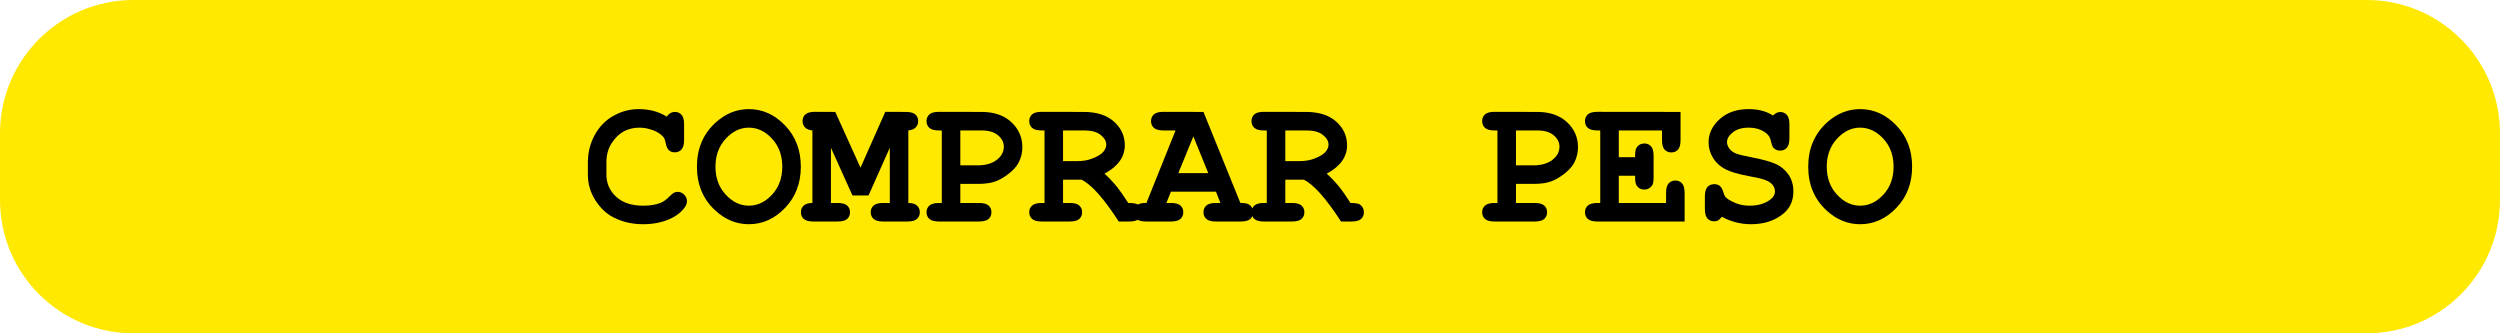
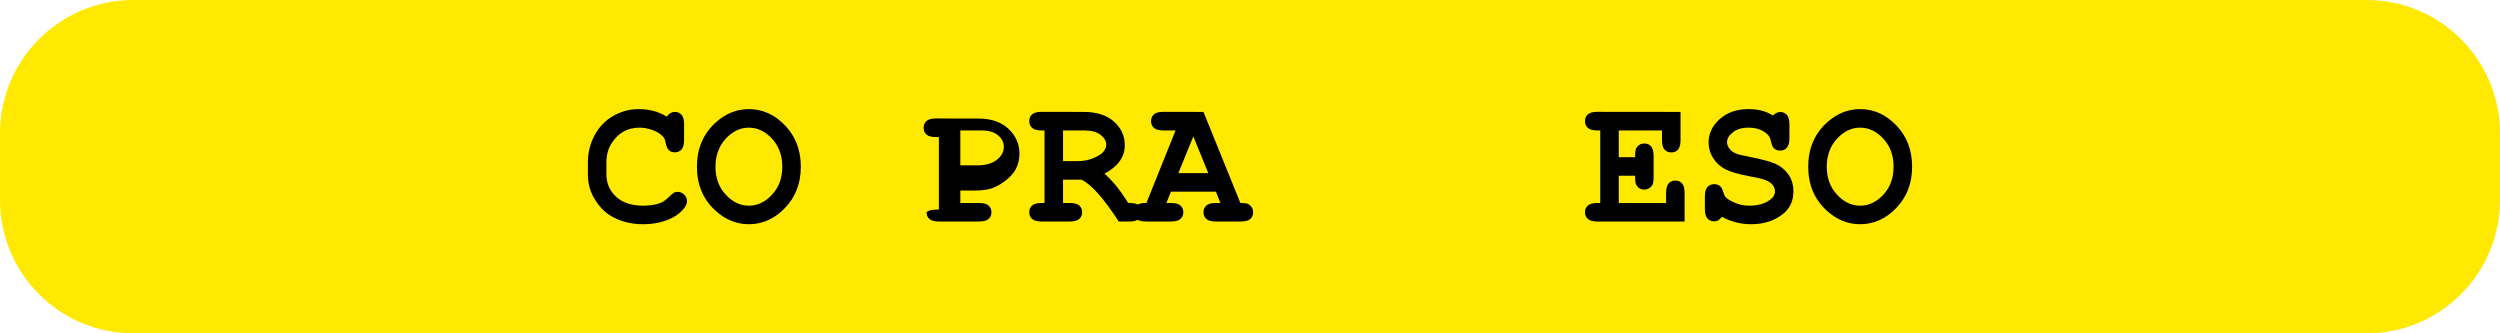
<svg xmlns="http://www.w3.org/2000/svg" width="100%" height="100%" viewBox="0 0 450 60" version="1.1" xml:space="preserve" style="fill-rule:evenodd;clip-rule:evenodd;stroke-linejoin:round;stroke-miterlimit:2;">
  <path d="M450,24l0,12c0,13.246 -10.754,24 -24,24l-402,0c-13.246,0 -24,-10.754 -24,-24l0,-12c0,-13.246 10.754,-24 24,-24l402,0c13.246,0 24,10.754 24,24Z" style="fill:#ffe900;" />
  <path d="M120.011,20.991c0.207,-0.282 0.432,-0.493 0.676,-0.635c0.244,-0.141 0.507,-0.211 0.789,-0.211c0.489,-0 0.887,0.168 1.197,0.504c0.309,0.337 0.463,0.906 0.463,1.709l0,2.832c0,0.803 -0.154,1.376 -0.463,1.718c-0.31,0.341 -0.708,0.512 -1.197,0.512c-0.445,0 -0.803,-0.125 -1.074,-0.374c-0.271,-0.25 -0.472,-0.716 -0.602,-1.4c-0.076,-0.456 -0.228,-0.808 -0.456,-1.058c-0.445,-0.488 -1.066,-0.879 -1.864,-1.172c-0.797,-0.293 -1.597,-0.439 -2.4,-0.439c-0.999,-0 -1.915,0.217 -2.751,0.651c-0.835,0.434 -1.573,1.139 -2.213,2.116c-0.641,0.976 -0.961,2.137 -0.961,3.483l0,2.165c0,1.606 0.583,2.946 1.75,4.02c1.166,1.074 2.786,1.611 4.858,1.611c1.237,0 2.284,-0.168 3.142,-0.504c0.499,-0.196 1.03,-0.581 1.595,-1.156c0.347,-0.347 0.618,-0.572 0.813,-0.676c0.196,-0.103 0.418,-0.154 0.668,-0.154c0.445,-0 0.835,0.168 1.172,0.504c0.336,0.337 0.504,0.733 0.504,1.189c0,0.455 -0.228,0.944 -0.683,1.464c-0.662,0.76 -1.514,1.357 -2.556,1.791c-1.399,0.586 -2.946,0.879 -4.638,0.879c-1.975,-0 -3.755,-0.407 -5.339,-1.221c-1.28,-0.651 -2.371,-1.679 -3.271,-3.084c-0.901,-1.405 -1.351,-2.938 -1.351,-4.598l-0,-2.263c-0,-1.736 0.404,-3.355 1.212,-4.858c0.809,-1.503 1.929,-2.661 3.361,-3.475c1.433,-0.814 2.952,-1.221 4.558,-1.221c0.965,0 1.869,0.112 2.71,0.334c0.84,0.222 1.624,0.561 2.351,1.017Z" style="fill-rule:nonzero;" />
  <path d="M144.149,30.008c-0,2.962 -0.942,5.428 -2.824,7.398c-1.883,1.969 -4.061,2.954 -6.535,2.954c-2.224,-0 -4.232,-0.82 -6.022,-2.458c-2.214,-2.029 -3.32,-4.66 -3.32,-7.894c-0,-3.233 1.106,-5.87 3.32,-7.91c1.79,-1.638 3.798,-2.458 6.022,-2.458c2.474,0 4.652,0.985 6.535,2.954c1.882,1.97 2.824,4.441 2.824,7.414Zm-3.337,0c0,-2.029 -0.613,-3.708 -1.839,-5.037c-1.226,-1.33 -2.62,-1.994 -4.183,-1.994c-1.552,-0 -2.94,0.667 -4.167,2.002c-1.226,1.334 -1.839,3.011 -1.839,5.029c0,2.018 0.613,3.692 1.839,5.021c1.227,1.33 2.615,1.994 4.167,1.994c1.563,0 2.957,-0.662 4.183,-1.986c1.226,-1.323 1.839,-3 1.839,-5.029Z" style="fill-rule:nonzero;" />
-   <path d="M149.569,26.59l-0,9.945l1.204,-0c0.803,-0 1.375,0.154 1.717,0.464c0.342,0.309 0.513,0.713 0.513,1.212c-0,0.489 -0.171,0.887 -0.513,1.197c-0.342,0.309 -0.914,0.463 -1.717,0.463l-4.378,0c-0.803,0 -1.375,-0.154 -1.717,-0.463c-0.342,-0.31 -0.513,-0.714 -0.513,-1.213c0,-0.488 0.168,-0.887 0.505,-1.196c0.336,-0.31 0.857,-0.464 1.562,-0.464l0,-13.054c-0.586,-0.054 -1.028,-0.233 -1.326,-0.537c-0.299,-0.303 -0.448,-0.683 -0.448,-1.139c0,-0.499 0.171,-0.903 0.513,-1.213c0.342,-0.309 0.914,-0.463 1.717,-0.463l3.662,0.016l4.541,10.042l4.46,-10.058l3.694,0.016c0.803,-0 1.376,0.152 1.717,0.456c0.342,0.303 0.513,0.705 0.513,1.204c0,0.456 -0.152,0.836 -0.456,1.139c-0.303,0.304 -0.743,0.483 -1.318,0.537l-0,13.054c0.705,-0 1.226,0.157 1.562,0.472c0.337,0.315 0.505,0.716 0.505,1.204c0,0.489 -0.171,0.887 -0.513,1.197c-0.341,0.309 -0.914,0.463 -1.717,0.463l-4.394,0c-0.792,0 -1.359,-0.154 -1.701,-0.463c-0.342,-0.31 -0.513,-0.714 -0.513,-1.213c0,-0.488 0.171,-0.887 0.513,-1.196c0.342,-0.31 0.909,-0.464 1.701,-0.464l1.22,-0l0,-9.945l-3.824,8.594l-2.898,-0l-3.873,-8.594Z" style="fill-rule:nonzero;" />
-   <path d="M172.86,33.101l-0,3.434l3.369,-0c0.803,-0 1.375,0.154 1.717,0.464c0.342,0.309 0.513,0.713 0.513,1.212c-0,0.489 -0.171,0.887 -0.513,1.197c-0.342,0.309 -0.914,0.463 -1.717,0.463l-7.227,0c-0.803,0 -1.375,-0.154 -1.717,-0.463c-0.342,-0.31 -0.513,-0.714 -0.513,-1.213c0,-0.488 0.174,-0.887 0.521,-1.196c0.348,-0.31 0.917,-0.464 1.709,-0.464l0.521,-0l0,-13.054l-0.521,0c-0.803,0 -1.375,-0.154 -1.717,-0.463c-0.342,-0.31 -0.513,-0.714 -0.513,-1.213c0,-0.499 0.171,-0.903 0.513,-1.213c0.342,-0.309 0.914,-0.463 1.717,-0.463l7.683,0.016c2.257,-0 4.044,0.616 5.363,1.847c1.318,1.232 1.977,2.732 1.977,4.501c0,0.976 -0.222,1.898 -0.667,2.766c-0.337,0.651 -0.898,1.294 -1.685,1.929c-0.786,0.635 -1.589,1.112 -2.409,1.432c-0.819,0.321 -1.901,0.481 -3.247,0.481l-3.157,-0Zm-0,-3.337l3.092,-0c1.454,-0 2.607,-0.328 3.459,-0.985c0.852,-0.656 1.277,-1.446 1.277,-2.368c0,-0.781 -0.344,-1.465 -1.033,-2.051c-0.689,-0.586 -1.674,-0.879 -2.954,-0.879l-3.841,0l-0,6.283Z" style="fill-rule:nonzero;" />
+   <path d="M172.86,33.101l-0,3.434l3.369,-0c0.803,-0 1.375,0.154 1.717,0.464c0.342,0.309 0.513,0.713 0.513,1.212c-0,0.489 -0.171,0.887 -0.513,1.197c-0.342,0.309 -0.914,0.463 -1.717,0.463l-7.227,0c-0.803,0 -1.375,-0.154 -1.717,-0.463c-0.342,-0.31 -0.513,-0.714 -0.513,-1.213c0.348,-0.31 0.917,-0.464 1.709,-0.464l0.521,-0l0,-13.054l-0.521,0c-0.803,0 -1.375,-0.154 -1.717,-0.463c-0.342,-0.31 -0.513,-0.714 -0.513,-1.213c0,-0.499 0.171,-0.903 0.513,-1.213c0.342,-0.309 0.914,-0.463 1.717,-0.463l7.683,0.016c2.257,-0 4.044,0.616 5.363,1.847c1.318,1.232 1.977,2.732 1.977,4.501c0,0.976 -0.222,1.898 -0.667,2.766c-0.337,0.651 -0.898,1.294 -1.685,1.929c-0.786,0.635 -1.589,1.112 -2.409,1.432c-0.819,0.321 -1.901,0.481 -3.247,0.481l-3.157,-0Zm-0,-3.337l3.092,-0c1.454,-0 2.607,-0.328 3.459,-0.985c0.852,-0.656 1.277,-1.446 1.277,-2.368c0,-0.781 -0.344,-1.465 -1.033,-2.051c-0.689,-0.586 -1.674,-0.879 -2.954,-0.879l-3.841,0l-0,6.283Z" style="fill-rule:nonzero;" />
  <path d="M191.349,32.336l0,4.199l1.205,-0c0.803,-0 1.375,0.154 1.717,0.464c0.342,0.309 0.513,0.713 0.513,1.212c-0,0.489 -0.171,0.887 -0.513,1.197c-0.342,0.309 -0.914,0.463 -1.717,0.463l-5.062,0c-0.803,0 -1.375,-0.154 -1.717,-0.463c-0.342,-0.31 -0.513,-0.714 -0.513,-1.213c0,-0.488 0.174,-0.887 0.521,-1.196c0.347,-0.31 0.917,-0.464 1.709,-0.464l0.521,-0l-0,-13.054l-0.521,0c-0.803,0 -1.375,-0.154 -1.717,-0.463c-0.342,-0.31 -0.513,-0.714 -0.513,-1.213c0,-0.499 0.171,-0.903 0.513,-1.213c0.342,-0.309 0.914,-0.463 1.717,-0.463l7.552,0.016c2.355,-0 4.18,0.583 5.477,1.75c1.296,1.166 1.945,2.585 1.945,4.256c-0,1.041 -0.304,1.988 -0.912,2.84c-0.607,0.852 -1.524,1.609 -2.75,2.27c0.705,0.619 1.459,1.411 2.262,2.377c0.499,0.618 1.172,1.584 2.018,2.897c0.847,-0 1.405,0.087 1.677,0.26c0.488,0.337 0.732,0.809 0.732,1.416c0,0.489 -0.168,0.887 -0.504,1.197c-0.337,0.309 -0.906,0.463 -1.709,0.463l-1.905,0c-2.701,-4.177 -4.942,-6.689 -6.722,-7.535l-3.304,-0Zm0,-3.337l2.604,0c0.966,0 1.829,-0.146 2.588,-0.439c1.02,-0.391 1.707,-0.803 2.059,-1.237c0.353,-0.434 0.529,-0.863 0.529,-1.286c0,-0.63 -0.336,-1.213 -1.009,-1.75c-0.673,-0.537 -1.655,-0.806 -2.946,-0.806l-3.825,0l0,5.518Z" style="fill-rule:nonzero;" />
  <path d="M218.872,34.5l-8.105,0l-0.814,2.035l0.814,-0c0.803,-0 1.375,0.154 1.717,0.464c0.342,0.309 0.512,0.713 0.512,1.212c0,0.489 -0.17,0.887 -0.512,1.197c-0.342,0.309 -0.914,0.463 -1.717,0.463l-4.493,0c-0.803,0 -1.375,-0.154 -1.717,-0.463c-0.342,-0.31 -0.512,-0.714 -0.512,-1.213c-0,-0.499 0.179,-0.906 0.537,-1.221c0.358,-0.314 0.949,-0.461 1.774,-0.439l5.241,-13.054l-2.181,0c-0.803,0 -1.376,-0.154 -1.717,-0.463c-0.342,-0.31 -0.513,-0.714 -0.513,-1.213c-0,-0.499 0.171,-0.903 0.513,-1.213c0.341,-0.309 0.914,-0.463 1.717,-0.463l7.21,0.016l6.641,16.39c0.781,-0 1.296,0.087 1.546,0.26c0.499,0.358 0.749,0.83 0.749,1.416c-0,0.489 -0.169,0.887 -0.505,1.197c-0.336,0.309 -0.906,0.463 -1.709,0.463l-4.492,0c-0.803,0 -1.376,-0.154 -1.717,-0.463c-0.342,-0.31 -0.513,-0.714 -0.513,-1.213c-0,-0.488 0.171,-0.887 0.513,-1.196c0.341,-0.31 0.914,-0.464 1.717,-0.464l0.814,-0l-0.798,-2.035Zm-1.383,-3.336l-2.686,-6.608l-2.702,6.608l5.388,-0Z" style="fill-rule:nonzero;" />
-   <path d="M231.356,32.336l-0,4.199l1.204,-0c0.803,-0 1.376,0.154 1.717,0.464c0.342,0.309 0.513,0.713 0.513,1.212c0,0.489 -0.171,0.887 -0.513,1.197c-0.341,0.309 -0.914,0.463 -1.717,0.463l-5.062,0c-0.803,0 -1.375,-0.154 -1.717,-0.463c-0.342,-0.31 -0.512,-0.714 -0.512,-1.213c-0,-0.488 0.173,-0.887 0.52,-1.196c0.348,-0.31 0.917,-0.464 1.709,-0.464l0.521,-0l0,-13.054l-0.521,0c-0.803,0 -1.375,-0.154 -1.717,-0.463c-0.342,-0.31 -0.512,-0.714 -0.512,-1.213c-0,-0.499 0.17,-0.903 0.512,-1.213c0.342,-0.309 0.914,-0.463 1.717,-0.463l7.552,0.016c2.355,-0 4.181,0.583 5.477,1.75c1.297,1.166 1.945,2.585 1.945,4.256c0,1.041 -0.303,1.988 -0.911,2.84c-0.608,0.852 -1.525,1.609 -2.751,2.27c0.706,0.619 1.46,1.411 2.263,2.377c0.499,0.618 1.171,1.584 2.018,2.897c0.846,-0 1.405,0.087 1.676,0.26c0.489,0.337 0.733,0.809 0.733,1.416c-0,0.489 -0.169,0.887 -0.505,1.197c-0.336,0.309 -0.906,0.463 -1.709,0.463l-1.904,0c-2.702,-4.177 -4.943,-6.689 -6.722,-7.535l-3.304,-0Zm-0,-3.337l2.604,0c0.966,0 1.828,-0.146 2.588,-0.439c1.02,-0.391 1.706,-0.803 2.059,-1.237c0.352,-0.434 0.529,-0.863 0.529,-1.286c-0,-0.63 -0.337,-1.213 -1.009,-1.75c-0.673,-0.537 -1.655,-0.806 -2.946,-0.806l-3.825,0l-0,5.518Z" style="fill-rule:nonzero;" />
-   <path d="M272.876,33.101l-0,3.434l3.369,-0c0.803,-0 1.375,0.154 1.717,0.464c0.342,0.309 0.513,0.713 0.513,1.212c-0,0.489 -0.171,0.887 -0.513,1.197c-0.342,0.309 -0.914,0.463 -1.717,0.463l-7.226,0c-0.803,0 -1.376,-0.154 -1.718,-0.463c-0.341,-0.31 -0.512,-0.714 -0.512,-1.213c-0,-0.488 0.173,-0.887 0.521,-1.196c0.347,-0.31 0.916,-0.464 1.709,-0.464l0.52,-0l0,-13.054l-0.52,0c-0.803,0 -1.376,-0.154 -1.718,-0.463c-0.341,-0.31 -0.512,-0.714 -0.512,-1.213c-0,-0.499 0.171,-0.903 0.512,-1.213c0.342,-0.309 0.915,-0.463 1.718,-0.463l7.682,0.016c2.257,-0 4.044,0.616 5.363,1.847c1.318,1.232 1.977,2.732 1.977,4.501c0,0.976 -0.222,1.898 -0.667,2.766c-0.336,0.651 -0.898,1.294 -1.685,1.929c-0.786,0.635 -1.589,1.112 -2.408,1.432c-0.82,0.321 -1.902,0.481 -3.247,0.481l-3.158,-0Zm-0,-3.337l3.092,-0c1.454,-0 2.607,-0.328 3.459,-0.985c0.852,-0.656 1.278,-1.446 1.278,-2.368c-0,-0.781 -0.345,-1.465 -1.034,-2.051c-0.689,-0.586 -1.673,-0.879 -2.954,-0.879l-3.841,0l-0,6.283Z" style="fill-rule:nonzero;" />
  <path d="M291.382,31.636l-0,4.899l8.512,-0l0,-1.807c0,-0.803 0.155,-1.375 0.464,-1.717c0.309,-0.342 0.714,-0.513 1.213,-0.513c0.488,0 0.887,0.171 1.196,0.513c0.309,0.342 0.464,0.914 0.464,1.717l-0,5.143l-15.707,0c-0.803,0 -1.375,-0.154 -1.717,-0.463c-0.342,-0.31 -0.512,-0.714 -0.512,-1.213c-0,-0.488 0.173,-0.887 0.52,-1.196c0.348,-0.31 0.917,-0.464 1.709,-0.464l0.521,-0l0,-13.054l-0.521,0c-0.803,0 -1.375,-0.154 -1.717,-0.463c-0.342,-0.31 -0.512,-0.714 -0.512,-1.213c-0,-0.499 0.17,-0.903 0.512,-1.213c0.342,-0.309 0.914,-0.463 1.717,-0.463l14.974,0.016l0,5.078c0,0.792 -0.152,1.359 -0.455,1.701c-0.304,0.342 -0.706,0.513 -1.205,0.513c-0.499,-0 -0.903,-0.169 -1.212,-0.505c-0.31,-0.336 -0.464,-0.906 -0.464,-1.709l-0,-1.742l-7.78,0l-0,4.818l2.93,0c-0,-0.868 0.081,-1.427 0.244,-1.676c0.336,-0.532 0.813,-0.798 1.432,-0.798c0.488,0 0.887,0.171 1.196,0.513c0.309,0.342 0.464,0.914 0.464,1.717l0,3.841c0,0.727 -0.087,1.215 -0.26,1.465c-0.348,0.51 -0.814,0.765 -1.4,0.765c-0.619,-0 -1.096,-0.266 -1.432,-0.798c-0.163,-0.249 -0.244,-0.813 -0.244,-1.692l-2.93,-0Z" style="fill-rule:nonzero;" />
  <path d="M309.937,39.025c-0.293,0.347 -0.529,0.57 -0.708,0.667c-0.18,0.098 -0.399,0.147 -0.66,0.147c-0.51,-0 -0.919,-0.171 -1.229,-0.513c-0.309,-0.342 -0.463,-0.909 -0.463,-1.701l-0,-2.246c-0,-0.803 0.154,-1.375 0.463,-1.717c0.31,-0.342 0.719,-0.513 1.229,-0.513c0.391,0 0.719,0.103 0.985,0.31c0.266,0.206 0.469,0.55 0.61,1.033c0.141,0.483 0.288,0.811 0.44,0.985c0.315,0.336 0.873,0.678 1.676,1.025c0.803,0.348 1.682,0.521 2.637,0.521c1.487,0 2.707,-0.347 3.662,-1.042c0.608,-0.423 0.912,-0.944 0.912,-1.562c-0,-0.412 -0.147,-0.8 -0.44,-1.164c-0.293,-0.363 -0.77,-0.664 -1.432,-0.903c-0.434,-0.163 -1.405,-0.385 -2.914,-0.667c-1.823,-0.337 -3.201,-0.744 -4.134,-1.221c-0.933,-0.478 -1.671,-1.15 -2.213,-2.018c-0.543,-0.868 -0.814,-1.807 -0.814,-2.816c-0,-1.595 0.667,-2.992 2.002,-4.191c1.335,-1.199 3.071,-1.799 5.208,-1.799c0.857,0 1.652,0.095 2.385,0.285c0.732,0.19 1.397,0.48 1.993,0.871c0.435,-0.423 0.869,-0.635 1.303,-0.635c0.488,0 0.887,0.171 1.196,0.513c0.309,0.342 0.464,0.909 0.464,1.701l-0,2.506c-0,0.803 -0.155,1.376 -0.464,1.717c-0.309,0.342 -0.708,0.513 -1.196,0.513c-0.413,0 -0.771,-0.125 -1.075,-0.374c-0.238,-0.185 -0.417,-0.554 -0.537,-1.107c-0.119,-0.554 -0.271,-0.95 -0.455,-1.188c-0.315,-0.413 -0.787,-0.76 -1.417,-1.042c-0.629,-0.282 -1.356,-0.423 -2.18,-0.423c-1.205,-0 -2.157,0.279 -2.857,0.838c-0.7,0.559 -1.05,1.142 -1.05,1.75c0,0.412 0.144,0.811 0.432,1.196c0.287,0.385 0.708,0.686 1.261,0.903c0.369,0.152 1.408,0.396 3.117,0.733c1.709,0.336 3.022,0.705 3.939,1.107c0.917,0.401 1.679,1.03 2.286,1.888c0.608,0.857 0.912,1.877 0.912,3.059c-0,1.65 -0.581,2.968 -1.742,3.956c-1.54,1.302 -3.504,1.953 -5.892,1.953c-0.922,-0 -1.82,-0.112 -2.693,-0.334c-0.874,-0.222 -1.723,-0.556 -2.547,-1.001Z" style="fill-rule:nonzero;" />
  <path d="M344.181,30.008c0,2.962 -0.941,5.428 -2.824,7.398c-1.882,1.969 -4.06,2.954 -6.534,2.954c-2.225,-0 -4.232,-0.82 -6.023,-2.458c-2.213,-2.029 -3.32,-4.66 -3.32,-7.894c0,-3.233 1.107,-5.87 3.32,-7.91c1.791,-1.638 3.798,-2.458 6.023,-2.458c2.474,0 4.652,0.985 6.534,2.954c1.883,1.97 2.824,4.441 2.824,7.414Zm-3.336,0c-0,-2.029 -0.613,-3.708 -1.839,-5.037c-1.227,-1.33 -2.621,-1.994 -4.183,-1.994c-1.552,-0 -2.941,0.667 -4.167,2.002c-1.226,1.334 -1.839,3.011 -1.839,5.029c-0,2.018 0.613,3.692 1.839,5.021c1.226,1.33 2.615,1.994 4.167,1.994c1.562,0 2.956,-0.662 4.183,-1.986c1.226,-1.323 1.839,-3 1.839,-5.029Z" style="fill-rule:nonzero;" />
</svg>